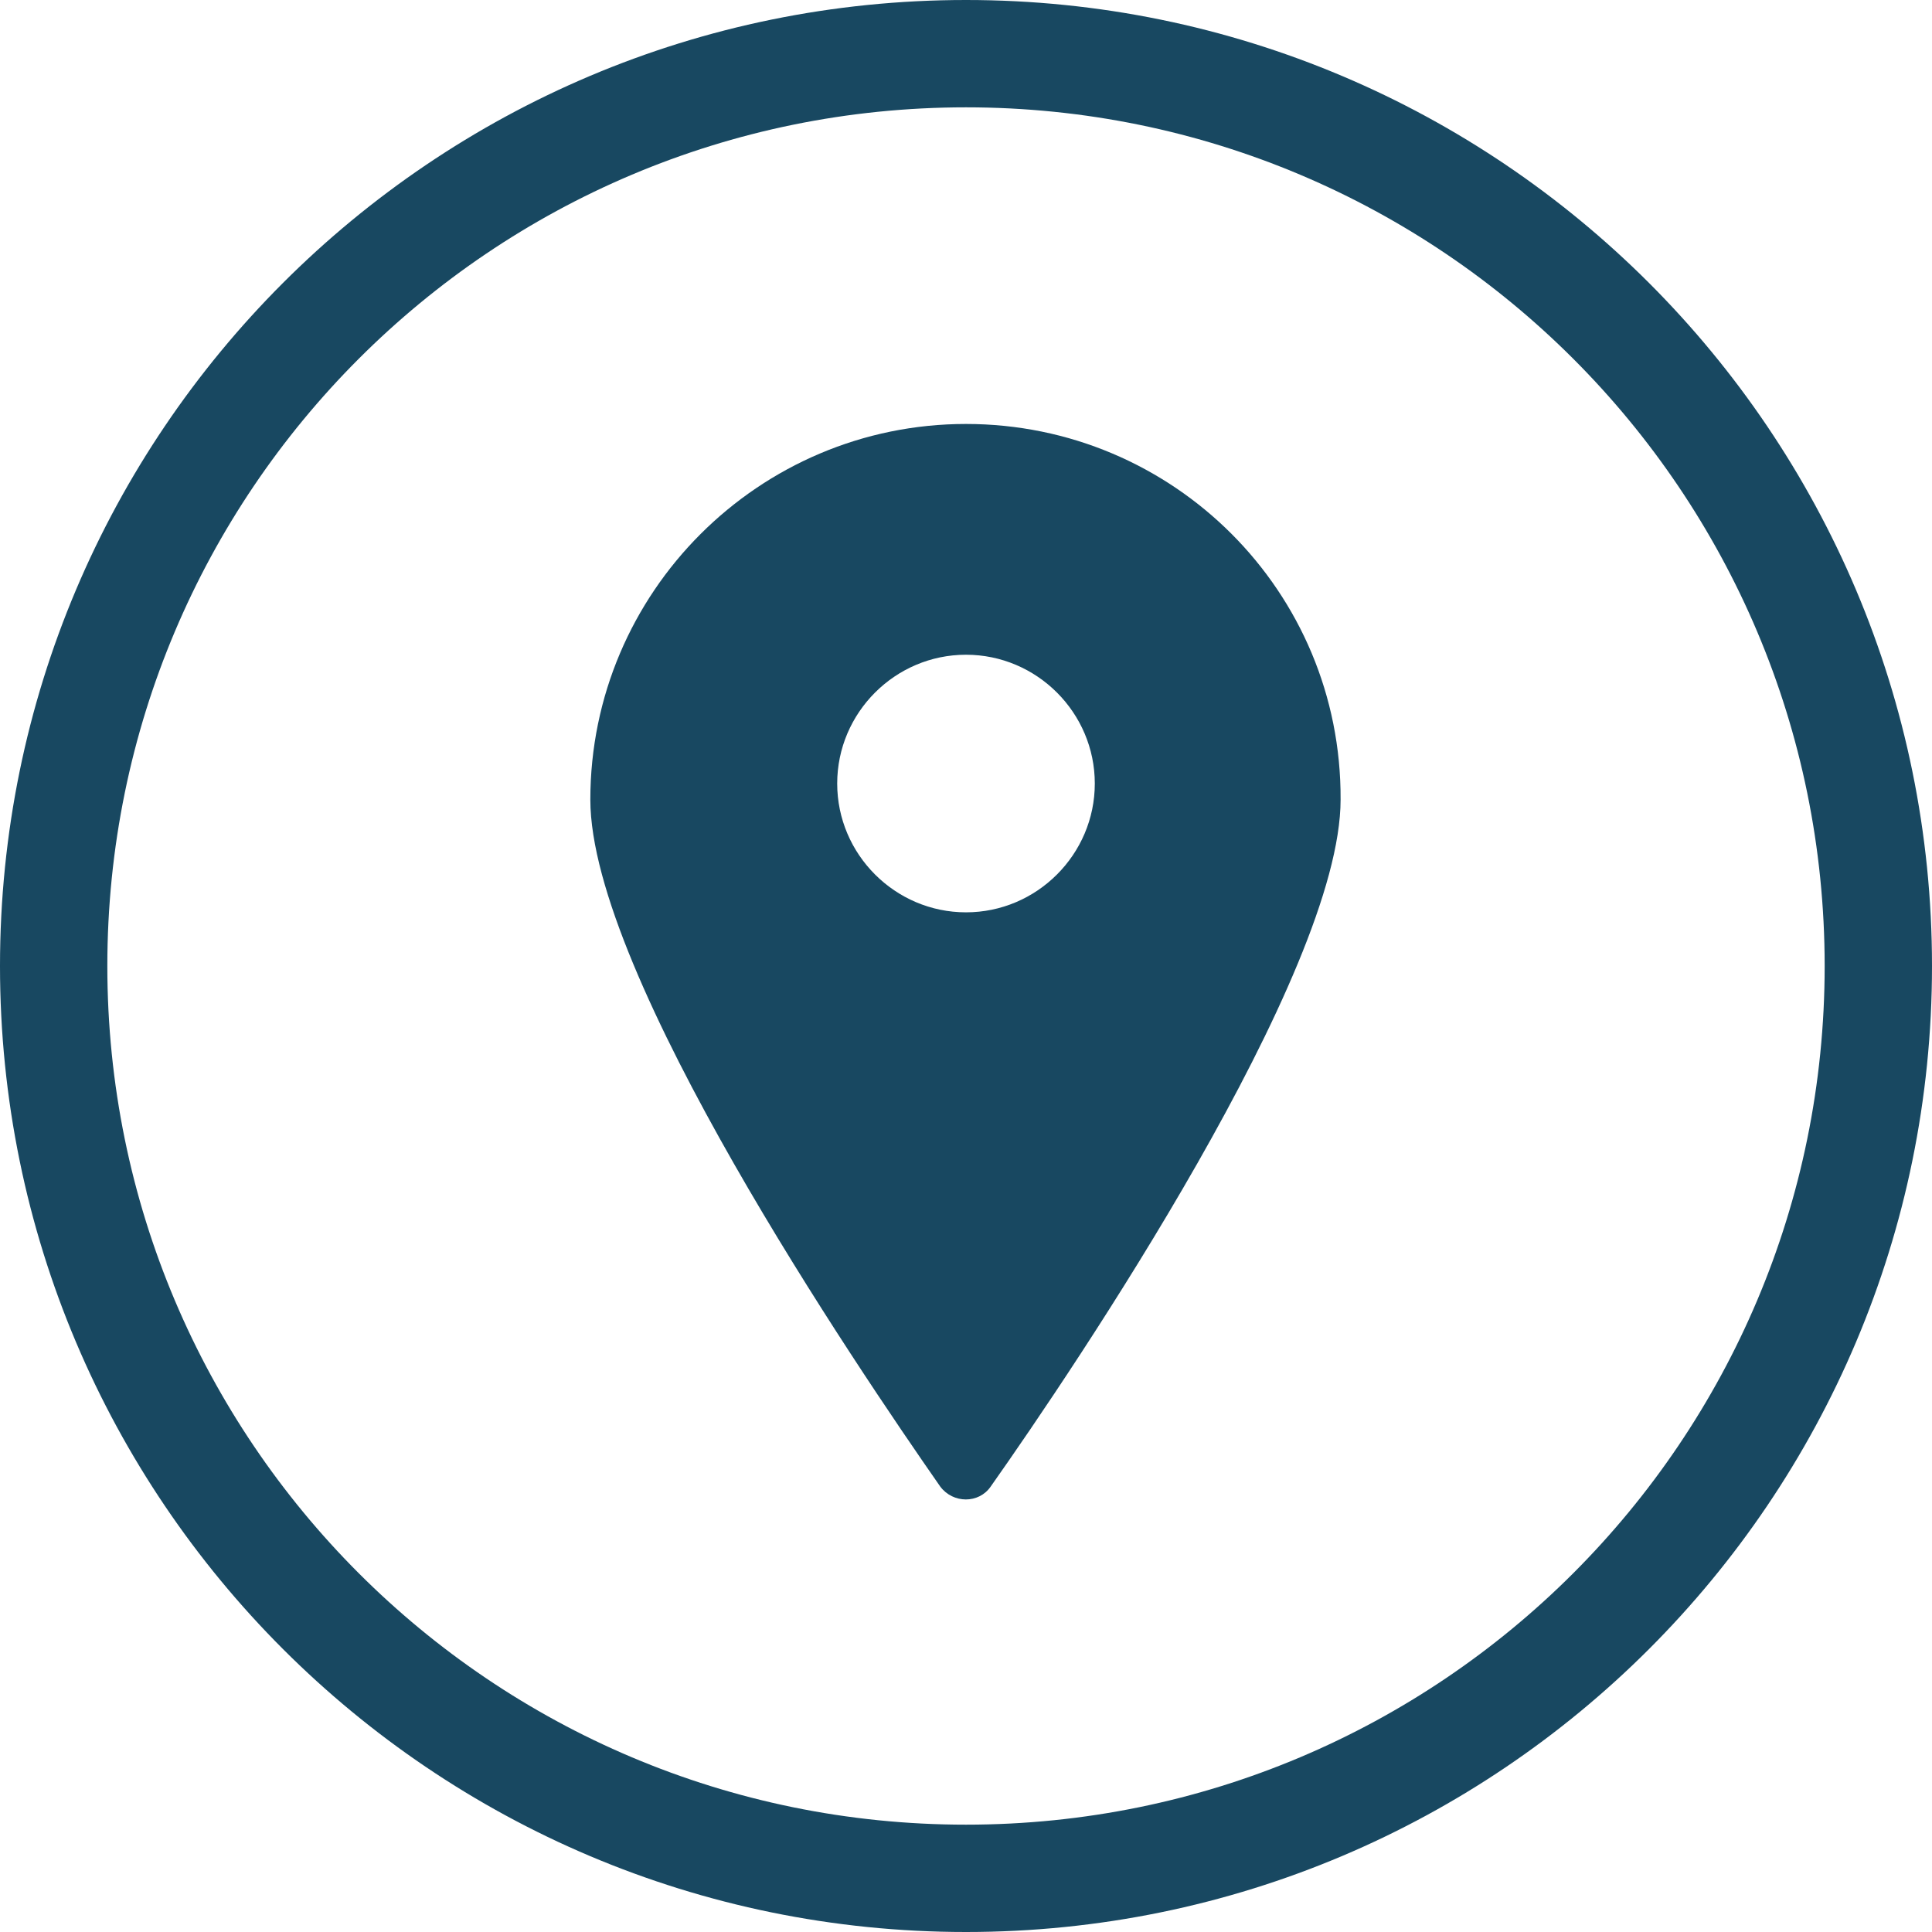
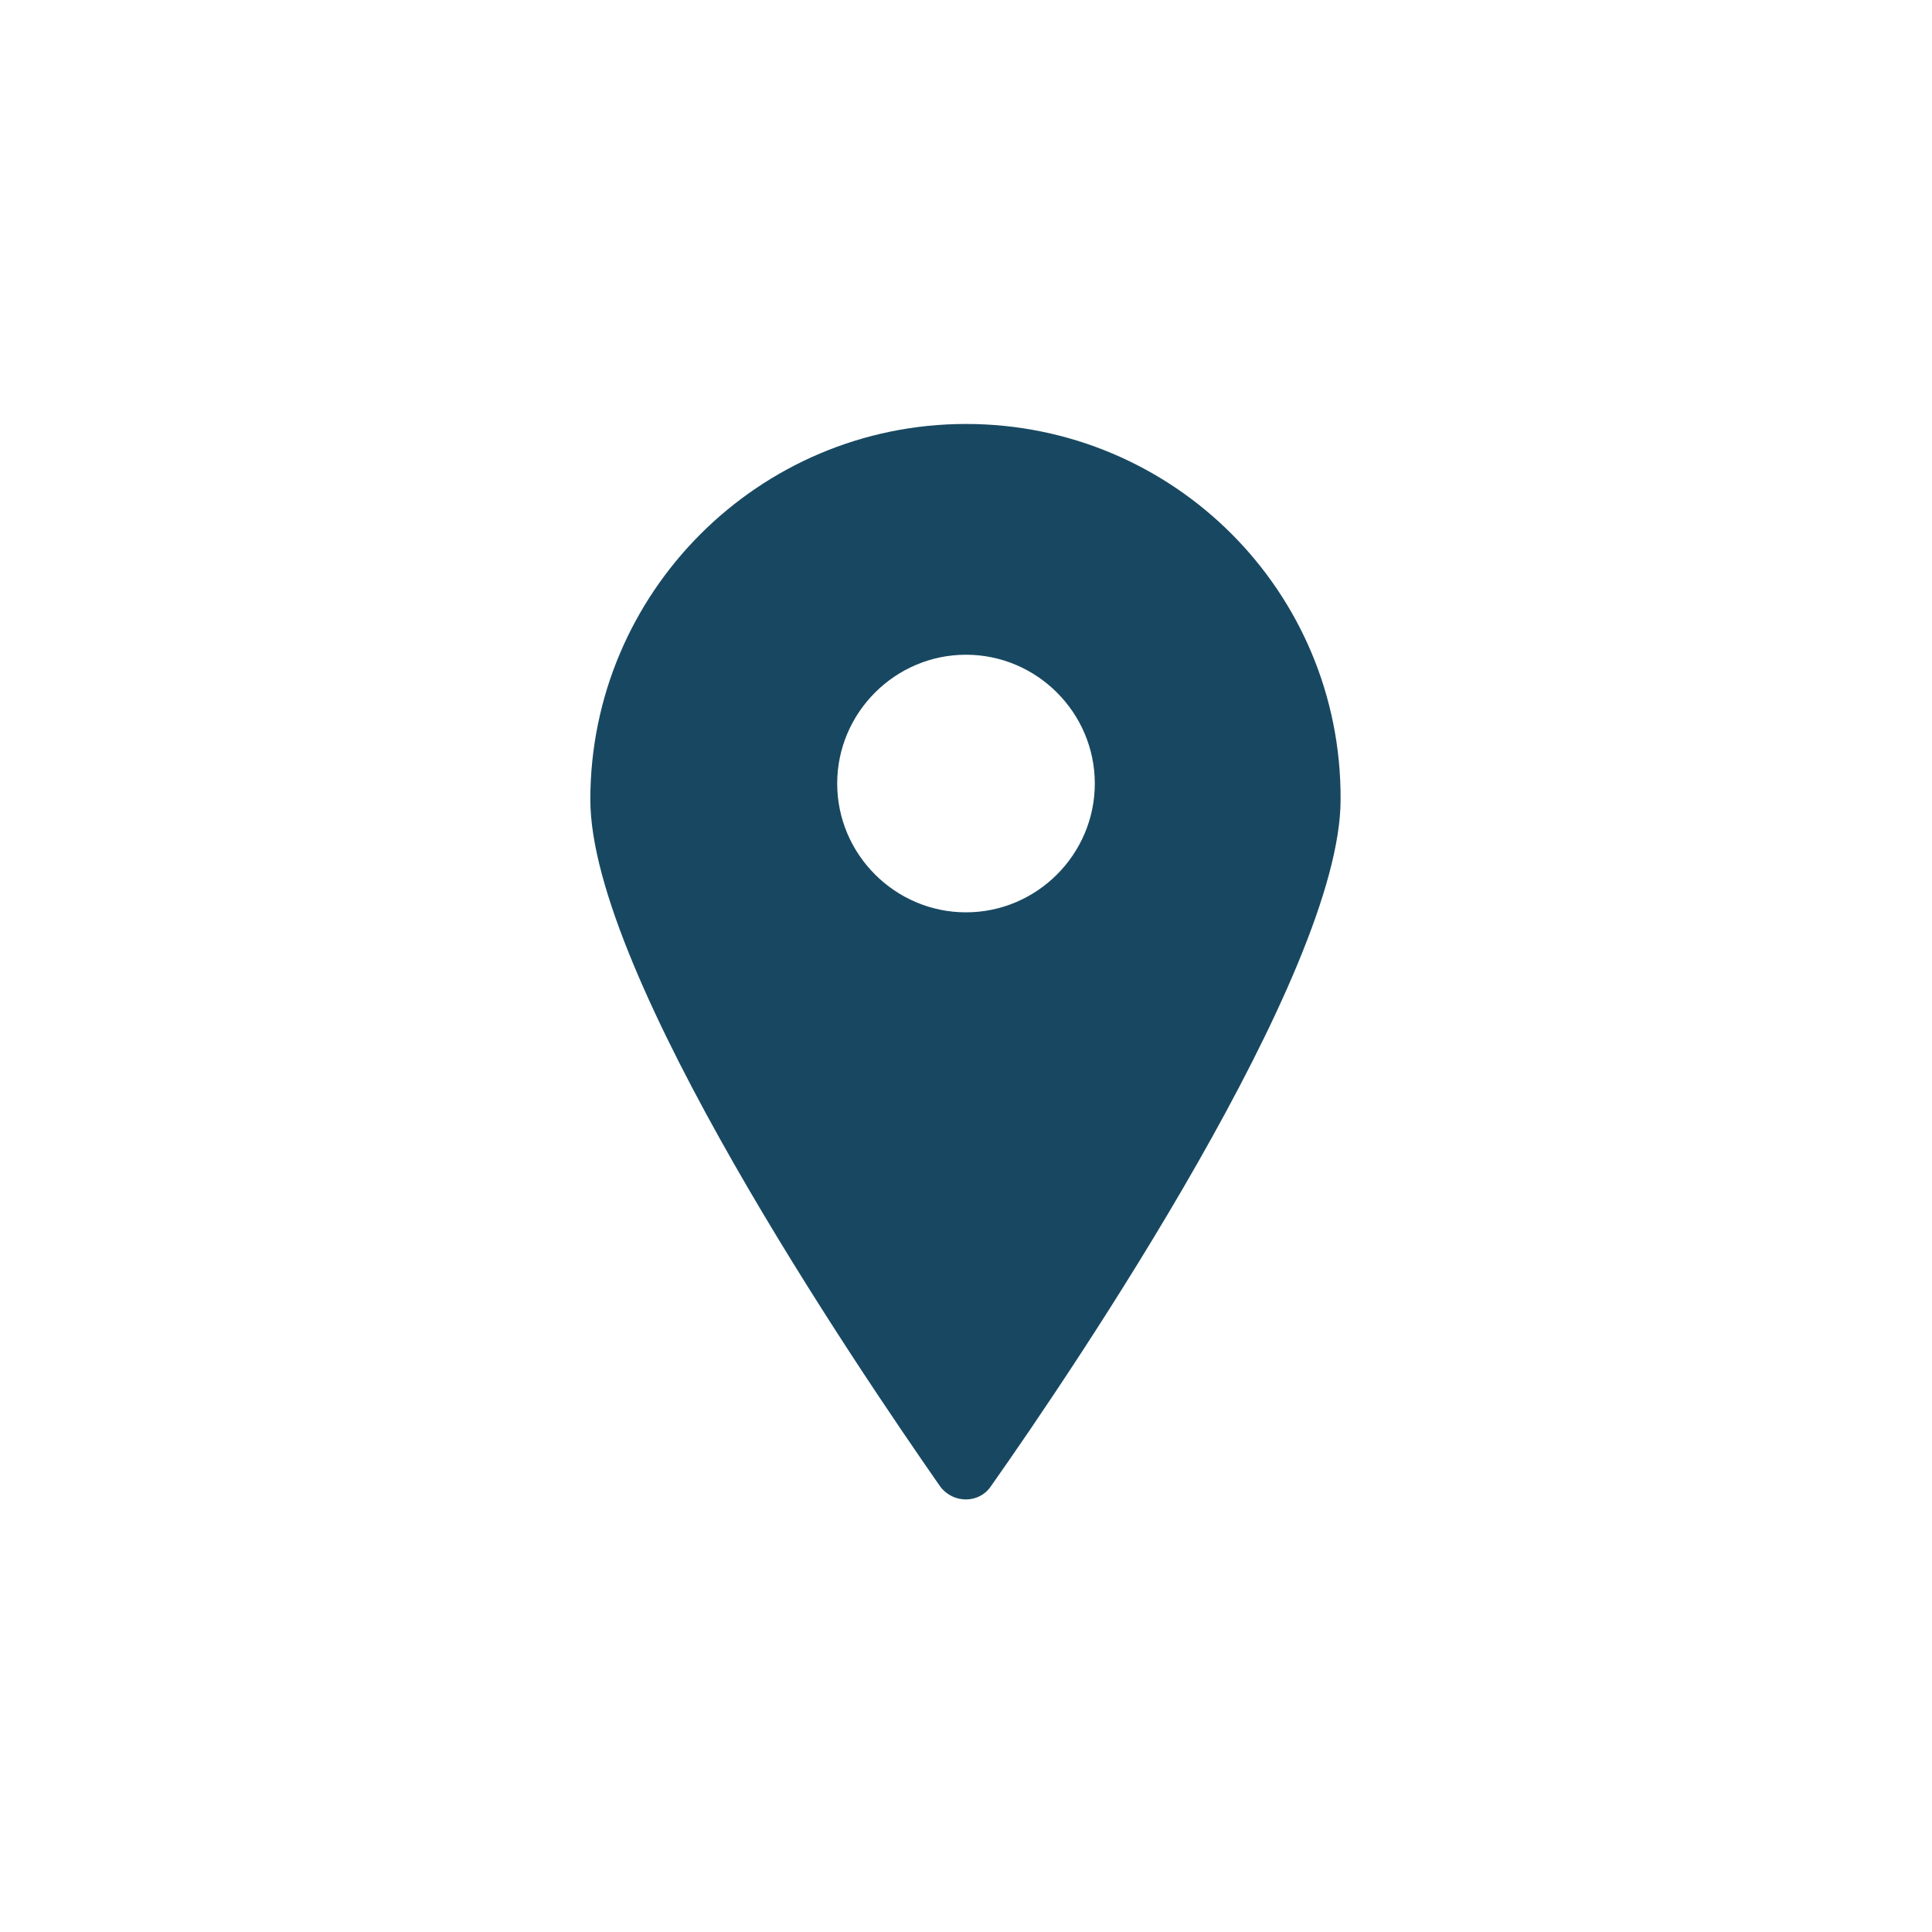
<svg xmlns="http://www.w3.org/2000/svg" version="1.1" id="图层_1" x="0px" y="0px" viewBox="0 0 180 180" style="enable-background:new 0 0 180 180;" xml:space="preserve">
  <style type="text/css">
	.st0{fill:#184861;}
</style>
  <title>contact1</title>
-   <path class="st0" d="M90,0C40.3,0,0,40.3,0,90s40.3,90,90,90s90-40.3,90-90S139.7,0,90,0z M90,170c-44.2,0-80-35.8-80-80  s35.8-80,80-80s80,35.8,80,80S134.2,170,90,170z" />
  <path class="st0" d="M90,39.5c-19.3,0-35,15.7-35,35c0,16.3,24.8,52.8,32.6,64c1.2,1.6,3.6,1.6,4.7,0c7.9-11.2,32.6-47.8,32.6-64  C125,55.1,109.3,39.5,90,39.5z M90,85c-6.6,0-12-5.4-12-12s5.4-12,12-12s12,5.4,12,12S96.6,85,90,85z" />
</svg>